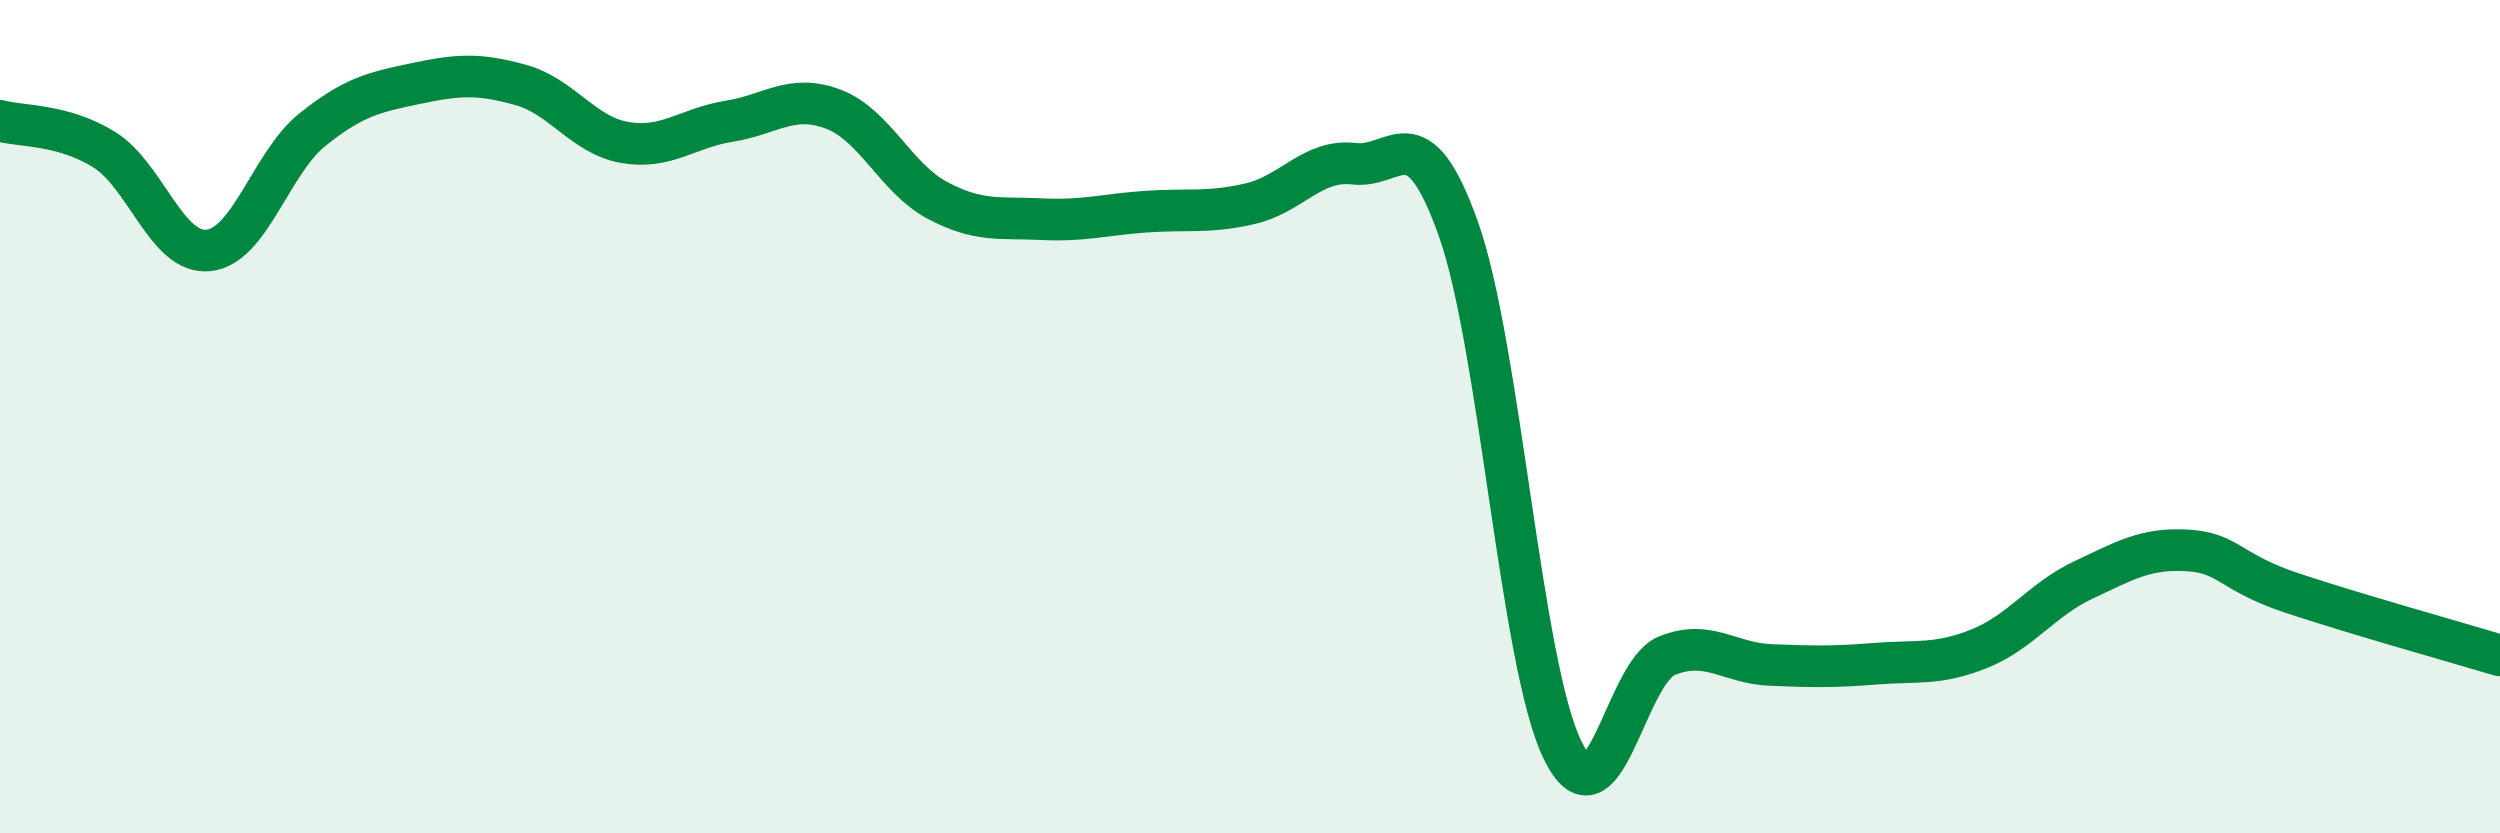
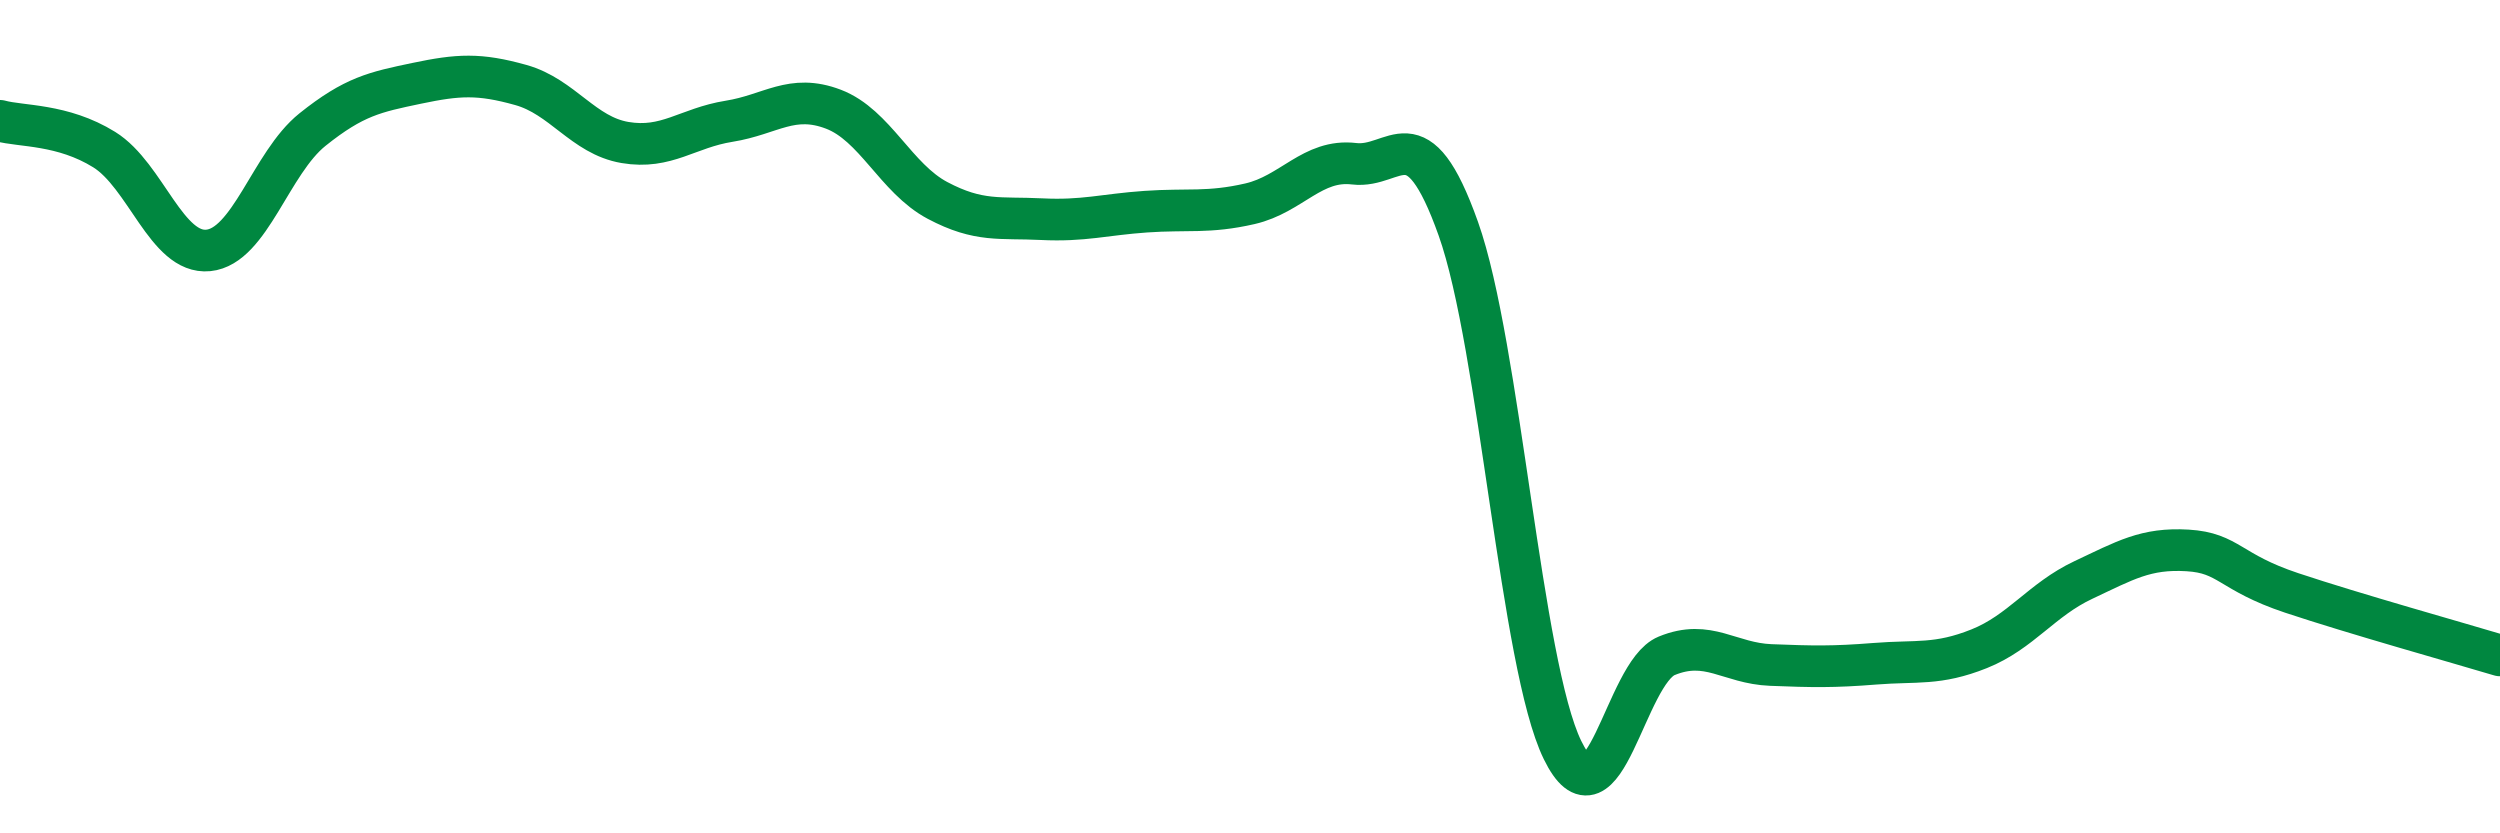
<svg xmlns="http://www.w3.org/2000/svg" width="60" height="20" viewBox="0 0 60 20">
-   <path d="M 0,2.9 C 0.5,3.04 1.5,2.97 2.5,3.59 C 3.5,4.21 4,6.11 5,6.01 C 6,5.91 6.5,3.91 7.5,3.11 C 8.5,2.31 9,2.21 10,2 C 11,1.79 11.5,1.76 12.5,2.04 C 13.5,2.32 14,3.25 15,3.42 C 16,3.59 16.5,3.07 17.5,2.91 C 18.5,2.75 19,2.24 20,2.62 C 21,3 21.5,4.28 22.5,4.81 C 23.5,5.34 24,5.21 25,5.26 C 26,5.31 26.5,5.15 27.5,5.08 C 28.5,5.01 29,5.12 30,4.89 C 31,4.66 31.5,3.81 32.5,3.93 C 33.5,4.05 34,2.68 35,5.49 C 36,8.3 36.5,15.95 37.5,18 C 38.5,20.05 39,16.15 40,15.74 C 41,15.33 41.5,15.92 42.5,15.96 C 43.5,16 44,16.01 45,15.93 C 46,15.85 46.5,15.97 47.5,15.57 C 48.5,15.17 49,14.39 50,13.92 C 51,13.45 51.5,13.15 52.5,13.21 C 53.5,13.27 53.5,13.73 55,14.23 C 56.5,14.73 59,15.43 60,15.73L60 20L0 20Z" fill="#008740" opacity="0.1" stroke-linecap="round" stroke-linejoin="round" />
  <path d="M 0,2.9 C 0.5,3.04 1.5,2.97 2.5,3.59 C 3.5,4.21 4,6.11 5,6.01 C 6,5.91 6.5,3.91 7.5,3.11 C 8.5,2.31 9,2.21 10,2 C 11,1.79 11.5,1.76 12.5,2.04 C 13.5,2.32 14,3.25 15,3.42 C 16,3.59 16.5,3.07 17.5,2.91 C 18.5,2.75 19,2.24 20,2.62 C 21,3 21.5,4.28 22.5,4.81 C 23.5,5.34 24,5.21 25,5.26 C 26,5.31 26.5,5.15 27.5,5.08 C 28.5,5.01 29,5.12 30,4.89 C 31,4.66 31.5,3.81 32.5,3.93 C 33.5,4.05 34,2.68 35,5.49 C 36,8.3 36.5,15.95 37.5,18 C 38.5,20.05 39,16.15 40,15.74 C 41,15.33 41.5,15.92 42.5,15.96 C 43.5,16 44,16.01 45,15.93 C 46,15.85 46.5,15.97 47.5,15.57 C 48.5,15.17 49,14.39 50,13.92 C 51,13.45 51.5,13.15 52.5,13.21 C 53.5,13.27 53.5,13.73 55,14.23 C 56.5,14.73 59,15.43 60,15.73" stroke="#008740" stroke-width="1" fill="none" stroke-linecap="round" stroke-linejoin="round" />
</svg>